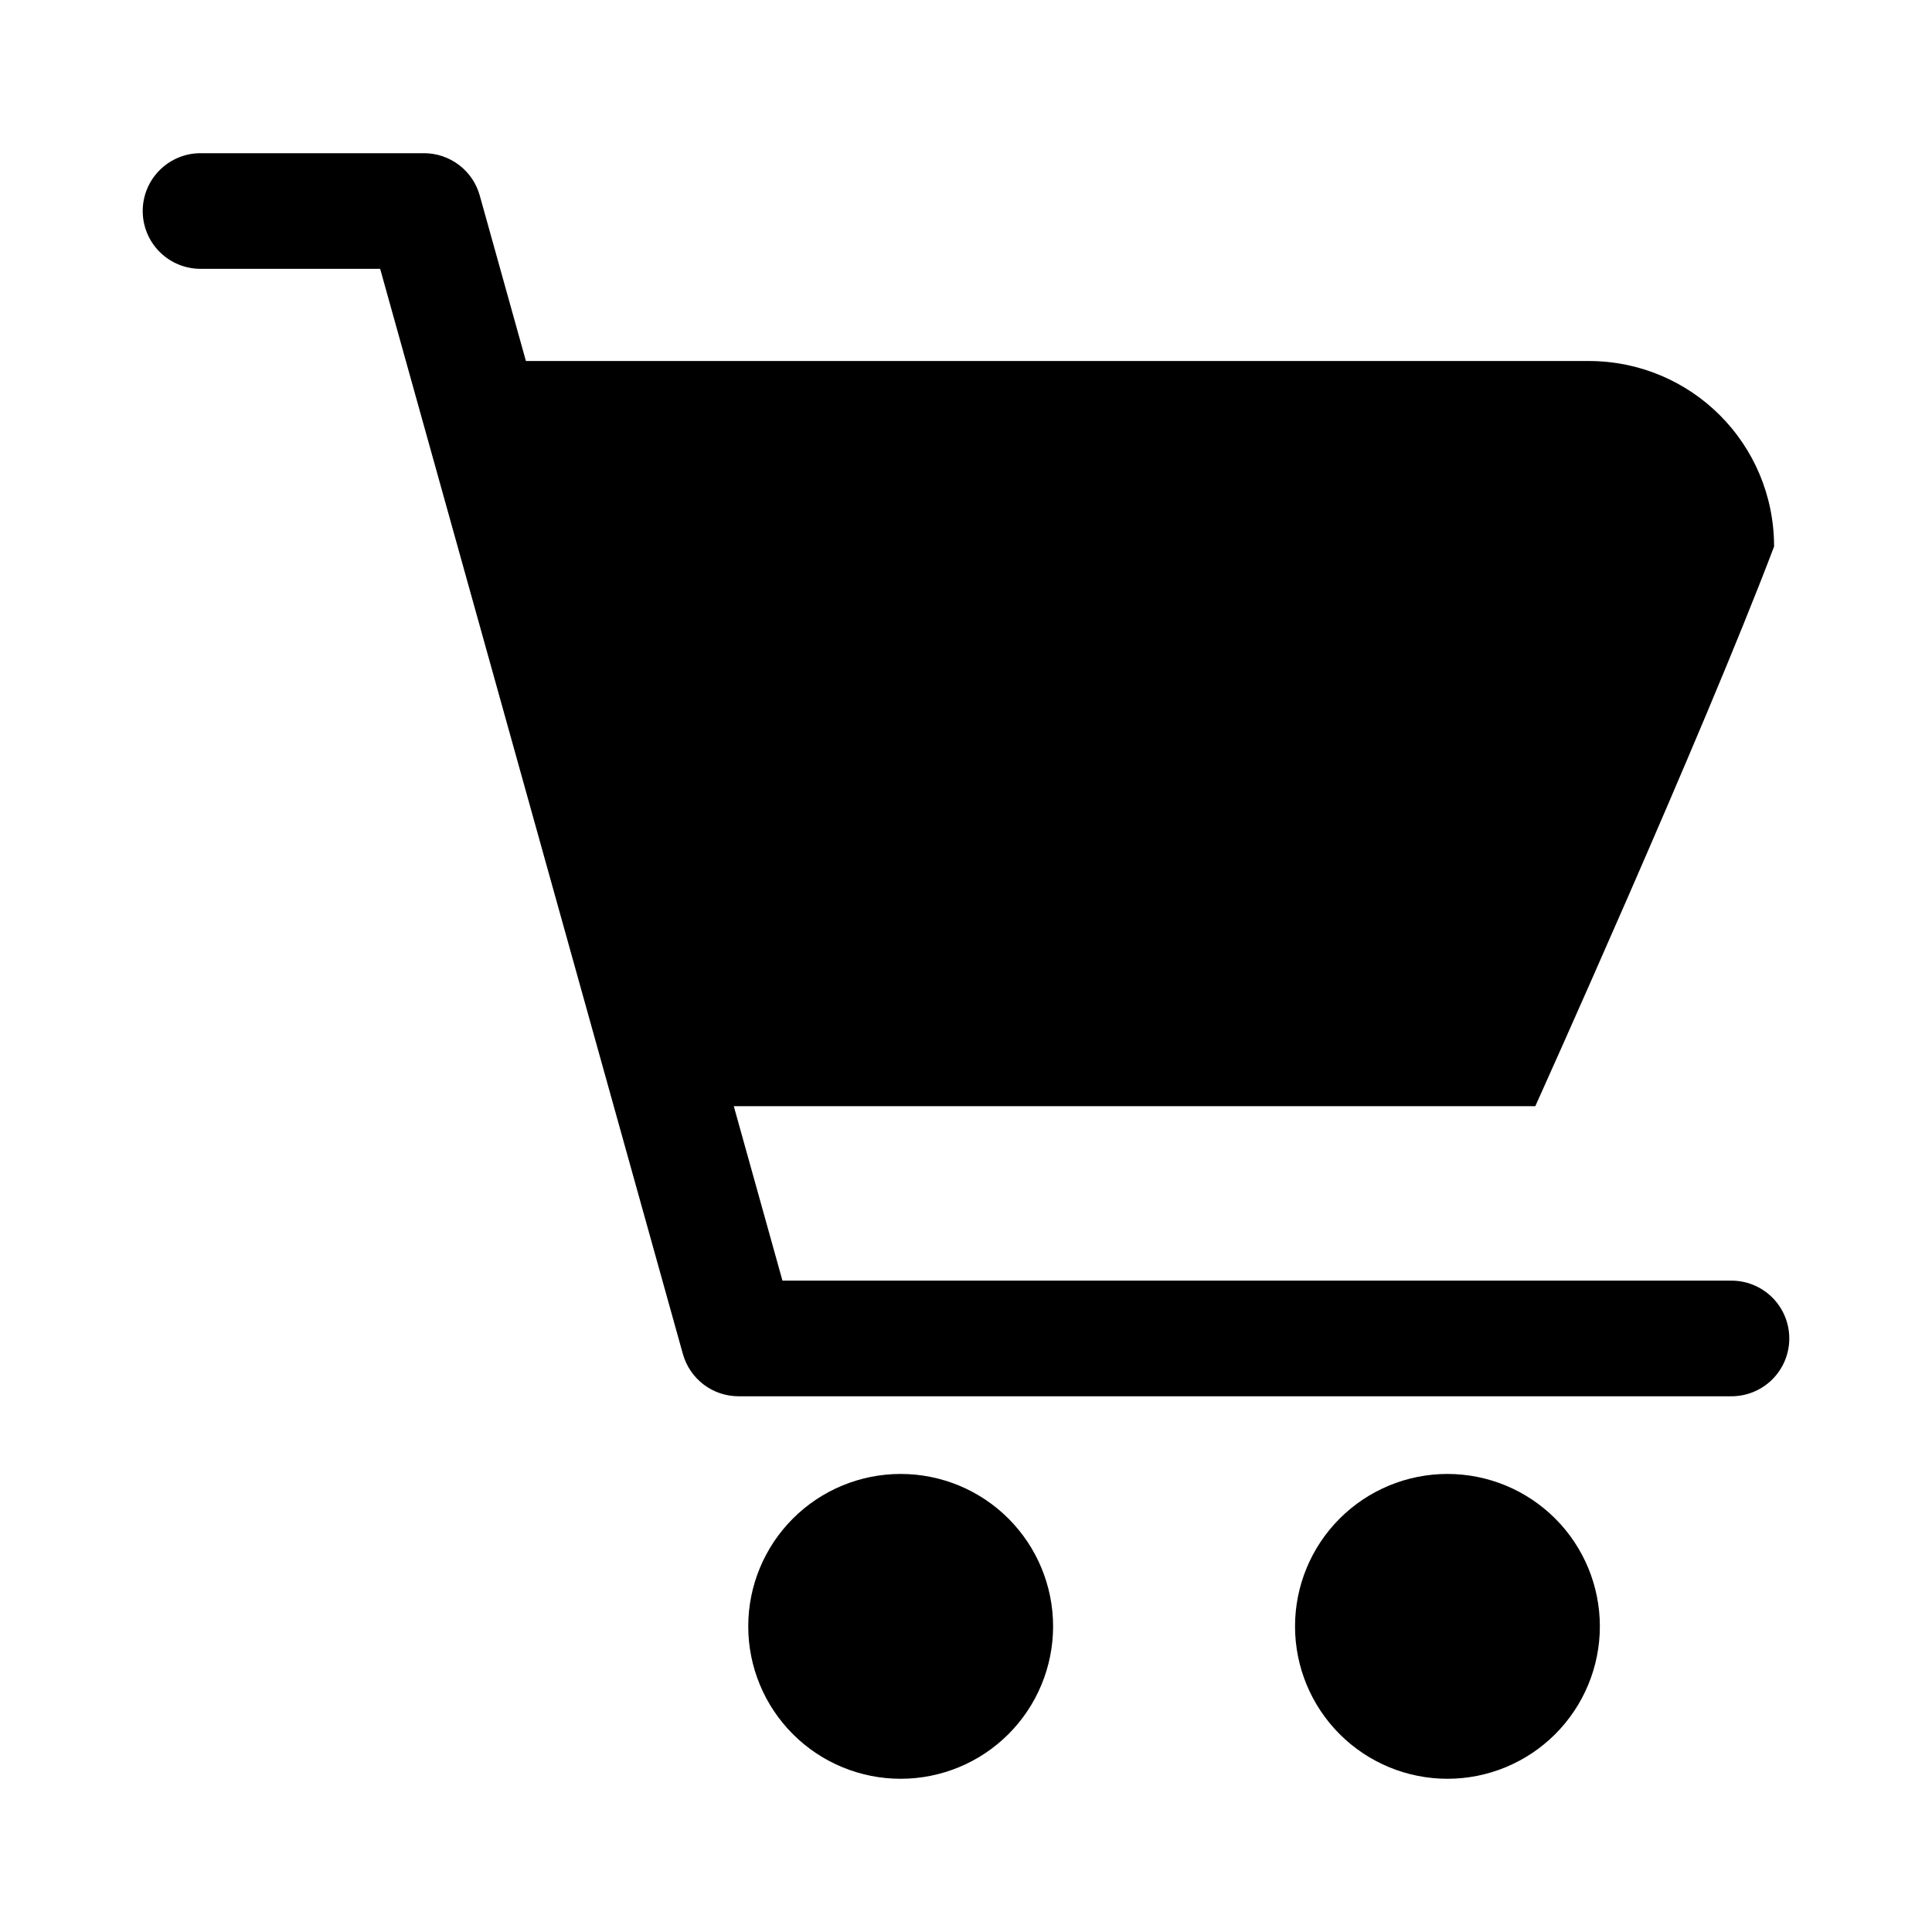
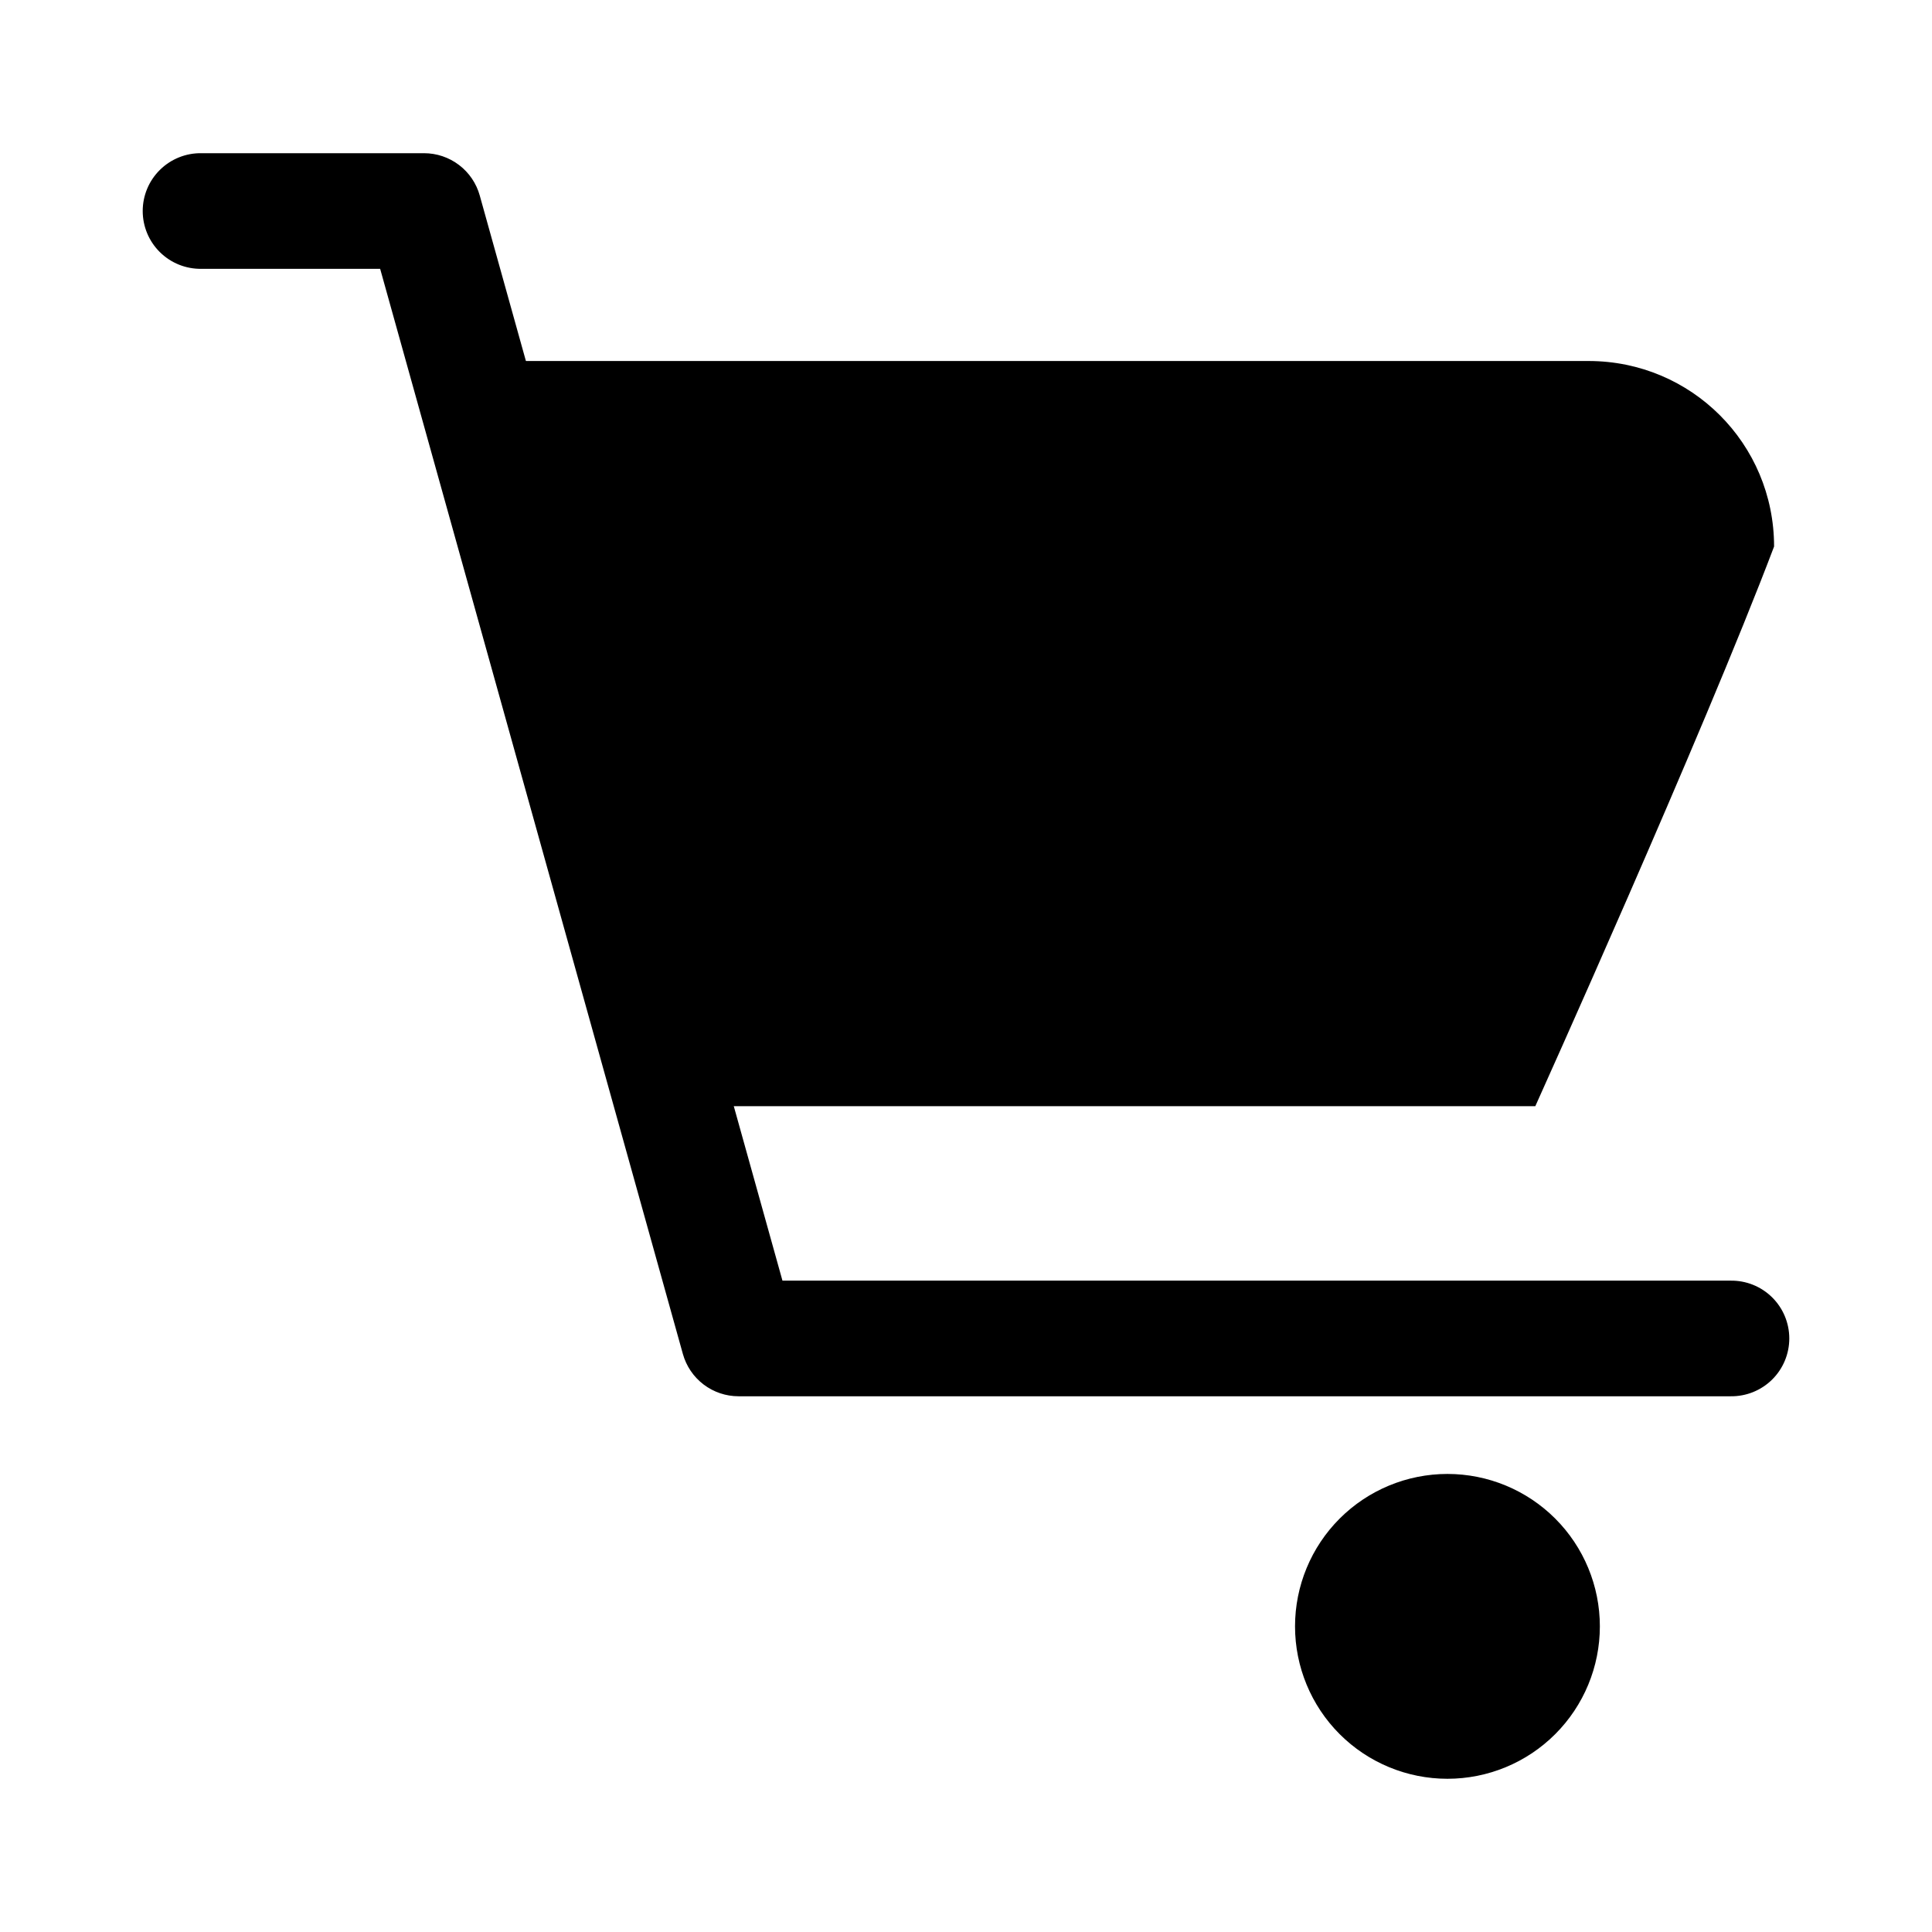
<svg xmlns="http://www.w3.org/2000/svg" fill="#000000" width="800px" height="800px" version="1.1" viewBox="144 144 512 512">
  <g>
    <path d="m197.39 184.6c-4.106-0.066-8.066 1.52-10.992 4.402-2.93 2.879-4.578 6.812-4.578 10.922 0 4.106 1.648 8.043 4.578 10.922 2.926 2.879 6.887 4.465 10.992 4.398h47.355l80.227 287.58c0.898 3.223 2.828 6.062 5.492 8.086 2.668 2.023 5.922 3.117 9.266 3.117h262.88c4.106 0.066 8.066-1.52 10.996-4.398 2.926-2.879 4.574-6.816 4.574-10.922s-1.648-8.043-4.574-10.922c-2.93-2.883-6.891-4.465-10.996-4.398h-251.25l-80.223-287.58c-0.898-3.223-2.828-6.062-5.496-8.086-2.664-2.023-5.918-3.121-9.266-3.121z" />
-     <path d="m423.08 575c0 10.715-4.258 20.988-11.832 28.566-7.578 7.574-17.852 11.828-28.562 11.828-10.715 0-20.988-4.254-28.562-11.828-7.578-7.578-11.832-17.852-11.832-28.566 0-10.711 4.254-20.984 11.832-28.562 7.574-7.574 17.848-11.828 28.562-11.828 10.711 0 20.984 4.254 28.562 11.828 7.574 7.578 11.832 17.852 11.832 28.562z" />
-     <path d="m567.98 575c0 10.715-4.254 20.988-11.832 28.566-7.574 7.574-17.848 11.828-28.562 11.828-10.711 0-20.984-4.254-28.562-11.828-7.574-7.578-11.828-17.852-11.828-28.566 0-10.711 4.254-20.984 11.828-28.562 7.578-7.574 17.852-11.828 28.562-11.828 10.715 0 20.988 4.254 28.562 11.828 7.578 7.578 11.832 17.852 11.832 28.562z" />
+     <path d="m567.98 575c0 10.715-4.254 20.988-11.832 28.566-7.574 7.574-17.848 11.828-28.562 11.828-10.711 0-20.984-4.254-28.562-11.828-7.574-7.578-11.828-17.852-11.828-28.566 0-10.711 4.254-20.984 11.828-28.562 7.578-7.574 17.852-11.828 28.562-11.828 10.715 0 20.988 4.254 28.562 11.828 7.578 7.578 11.832 17.852 11.832 28.562" />
    <path d="m270.02 239.67 50.023 197.48h230.83s44.391-98.453 63.277-148.32c0-27.234-21.926-49.16-49.16-49.16z" />
  </g>
</svg>